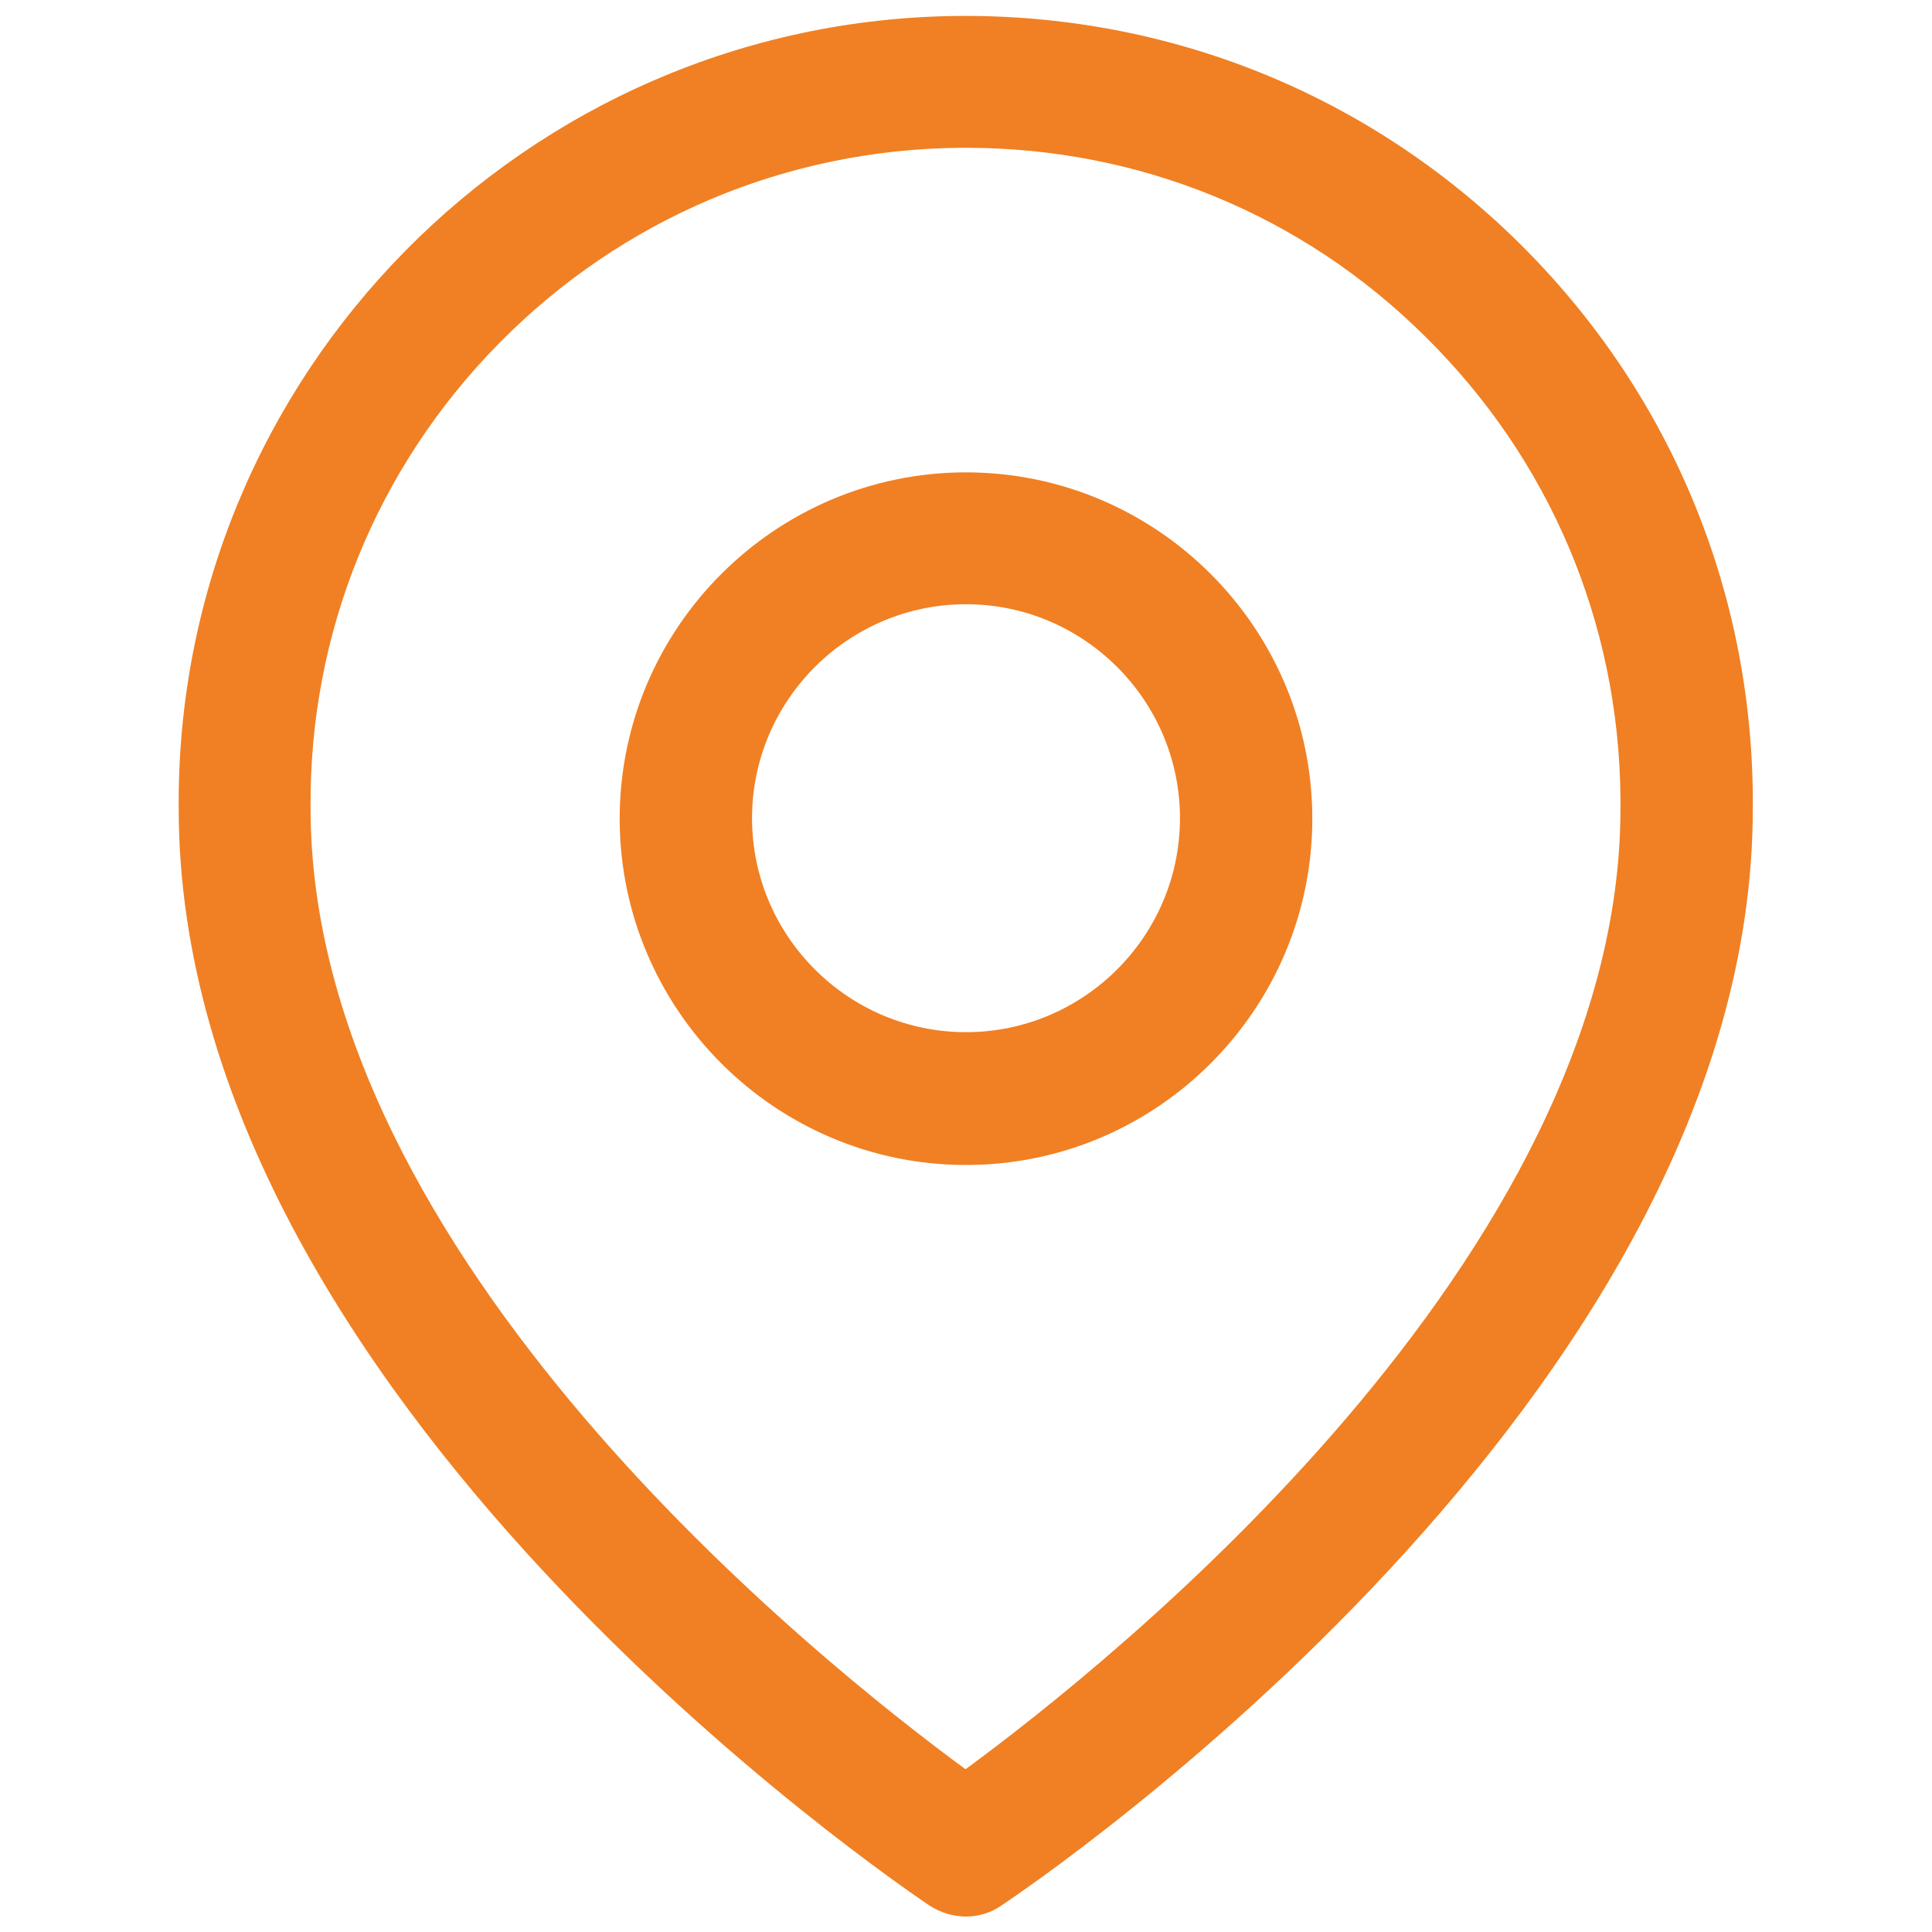
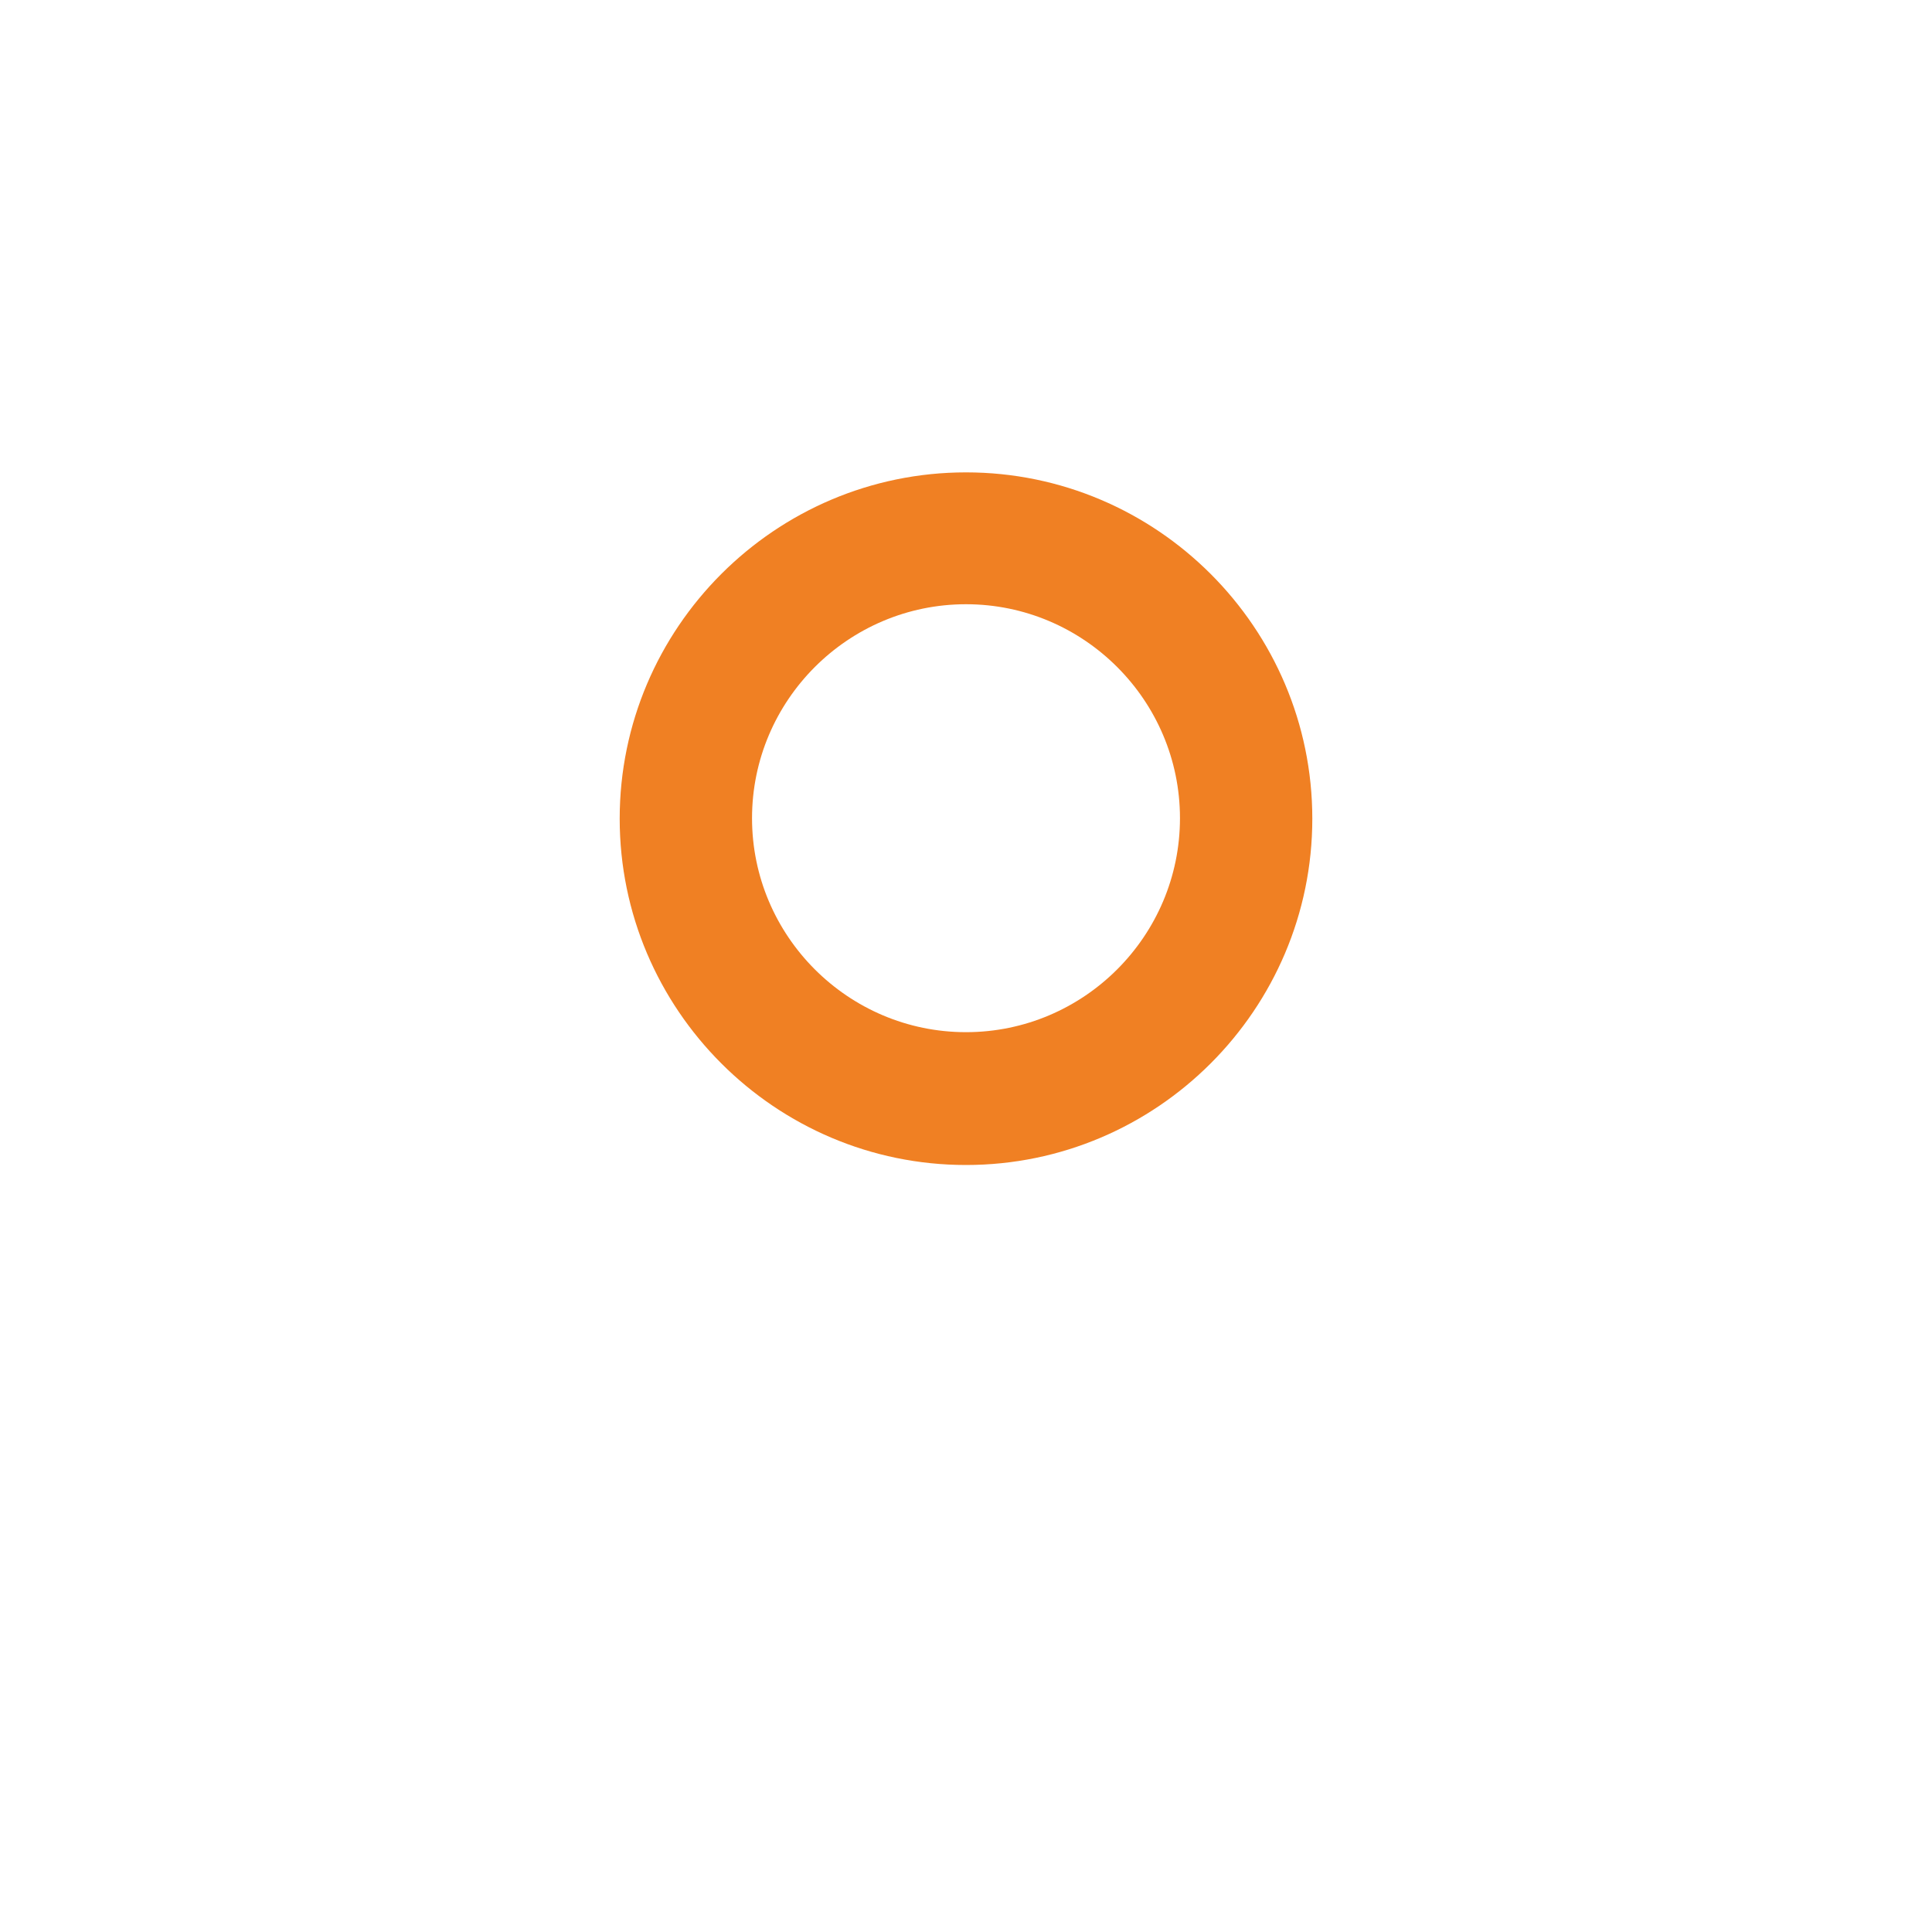
<svg xmlns="http://www.w3.org/2000/svg" version="1.1" id="Livello_1" x="0px" y="0px" width="40px" height="40px" viewBox="0 0 40 40" xml:space="preserve">
  <g id="Icon_feather-map-pin" transform="translate(-3)">
    <g id="Path_110">
-       <path fill="#F08023" d="M23,39.68c-0.26,0-0.53-0.08-0.76-0.23C21.61,39.02,6.7,28.95,6.7,16.74C6.63,7.76,13.89,0.4,22.87,0.33 c4.36-0.03,8.46,1.63,11.56,4.68c3.1,3.05,4.83,7.13,4.86,11.49v0.24c0,12.2-14.91,22.28-15.54,22.7 C23.53,39.6,23.26,39.68,23,39.68z M23,3.06c-0.04,0-0.07,0-0.11,0c-3.62,0.03-7.02,1.47-9.56,4.05c-2.54,2.58-3.93,6-3.9,9.62 c0,9.31,10.6,17.73,13.56,19.9c2.96-2.17,13.56-10.6,13.56-19.89c0-0.01,0-0.01,0-0.02v-0.2c-0.03-3.63-1.47-7.02-4.05-9.56 C29.96,4.44,26.59,3.06,23,3.06z" />
-     </g>
+       </g>
    <g id="Path_111">
-       <path fill="#F08023" d="M23,24.12c-3.95,0-7.17-3.22-7.17-7.17S19.05,9.78,23,9.78c3.95,0,7.17,3.22,7.17,7.17h0 C30.17,20.9,26.95,24.12,23,24.12z M23,12.51c-2.44,0-4.43,1.99-4.43,4.43c0,2.44,1.99,4.43,4.43,4.43c2.44,0,4.43-1.99,4.43-4.43 C27.43,14.5,25.44,12.51,23,12.51z" />
+       <path fill="#F08023" d="M23,24.12c-3.95,0-7.17-3.22-7.17-7.17S19.05,9.78,23,9.78c3.95,0,7.17,3.22,7.17,7.17h0 C30.17,20.9,26.95,24.12,23,24.12z M23,12.51c-2.44,0-4.43,1.99-4.43,4.43c0,2.44,1.99,4.43,4.43,4.43c2.44,0,4.43-1.99,4.43-4.43 C27.43,14.5,25.44,12.51,23,12.51" />
    </g>
  </g>
</svg>